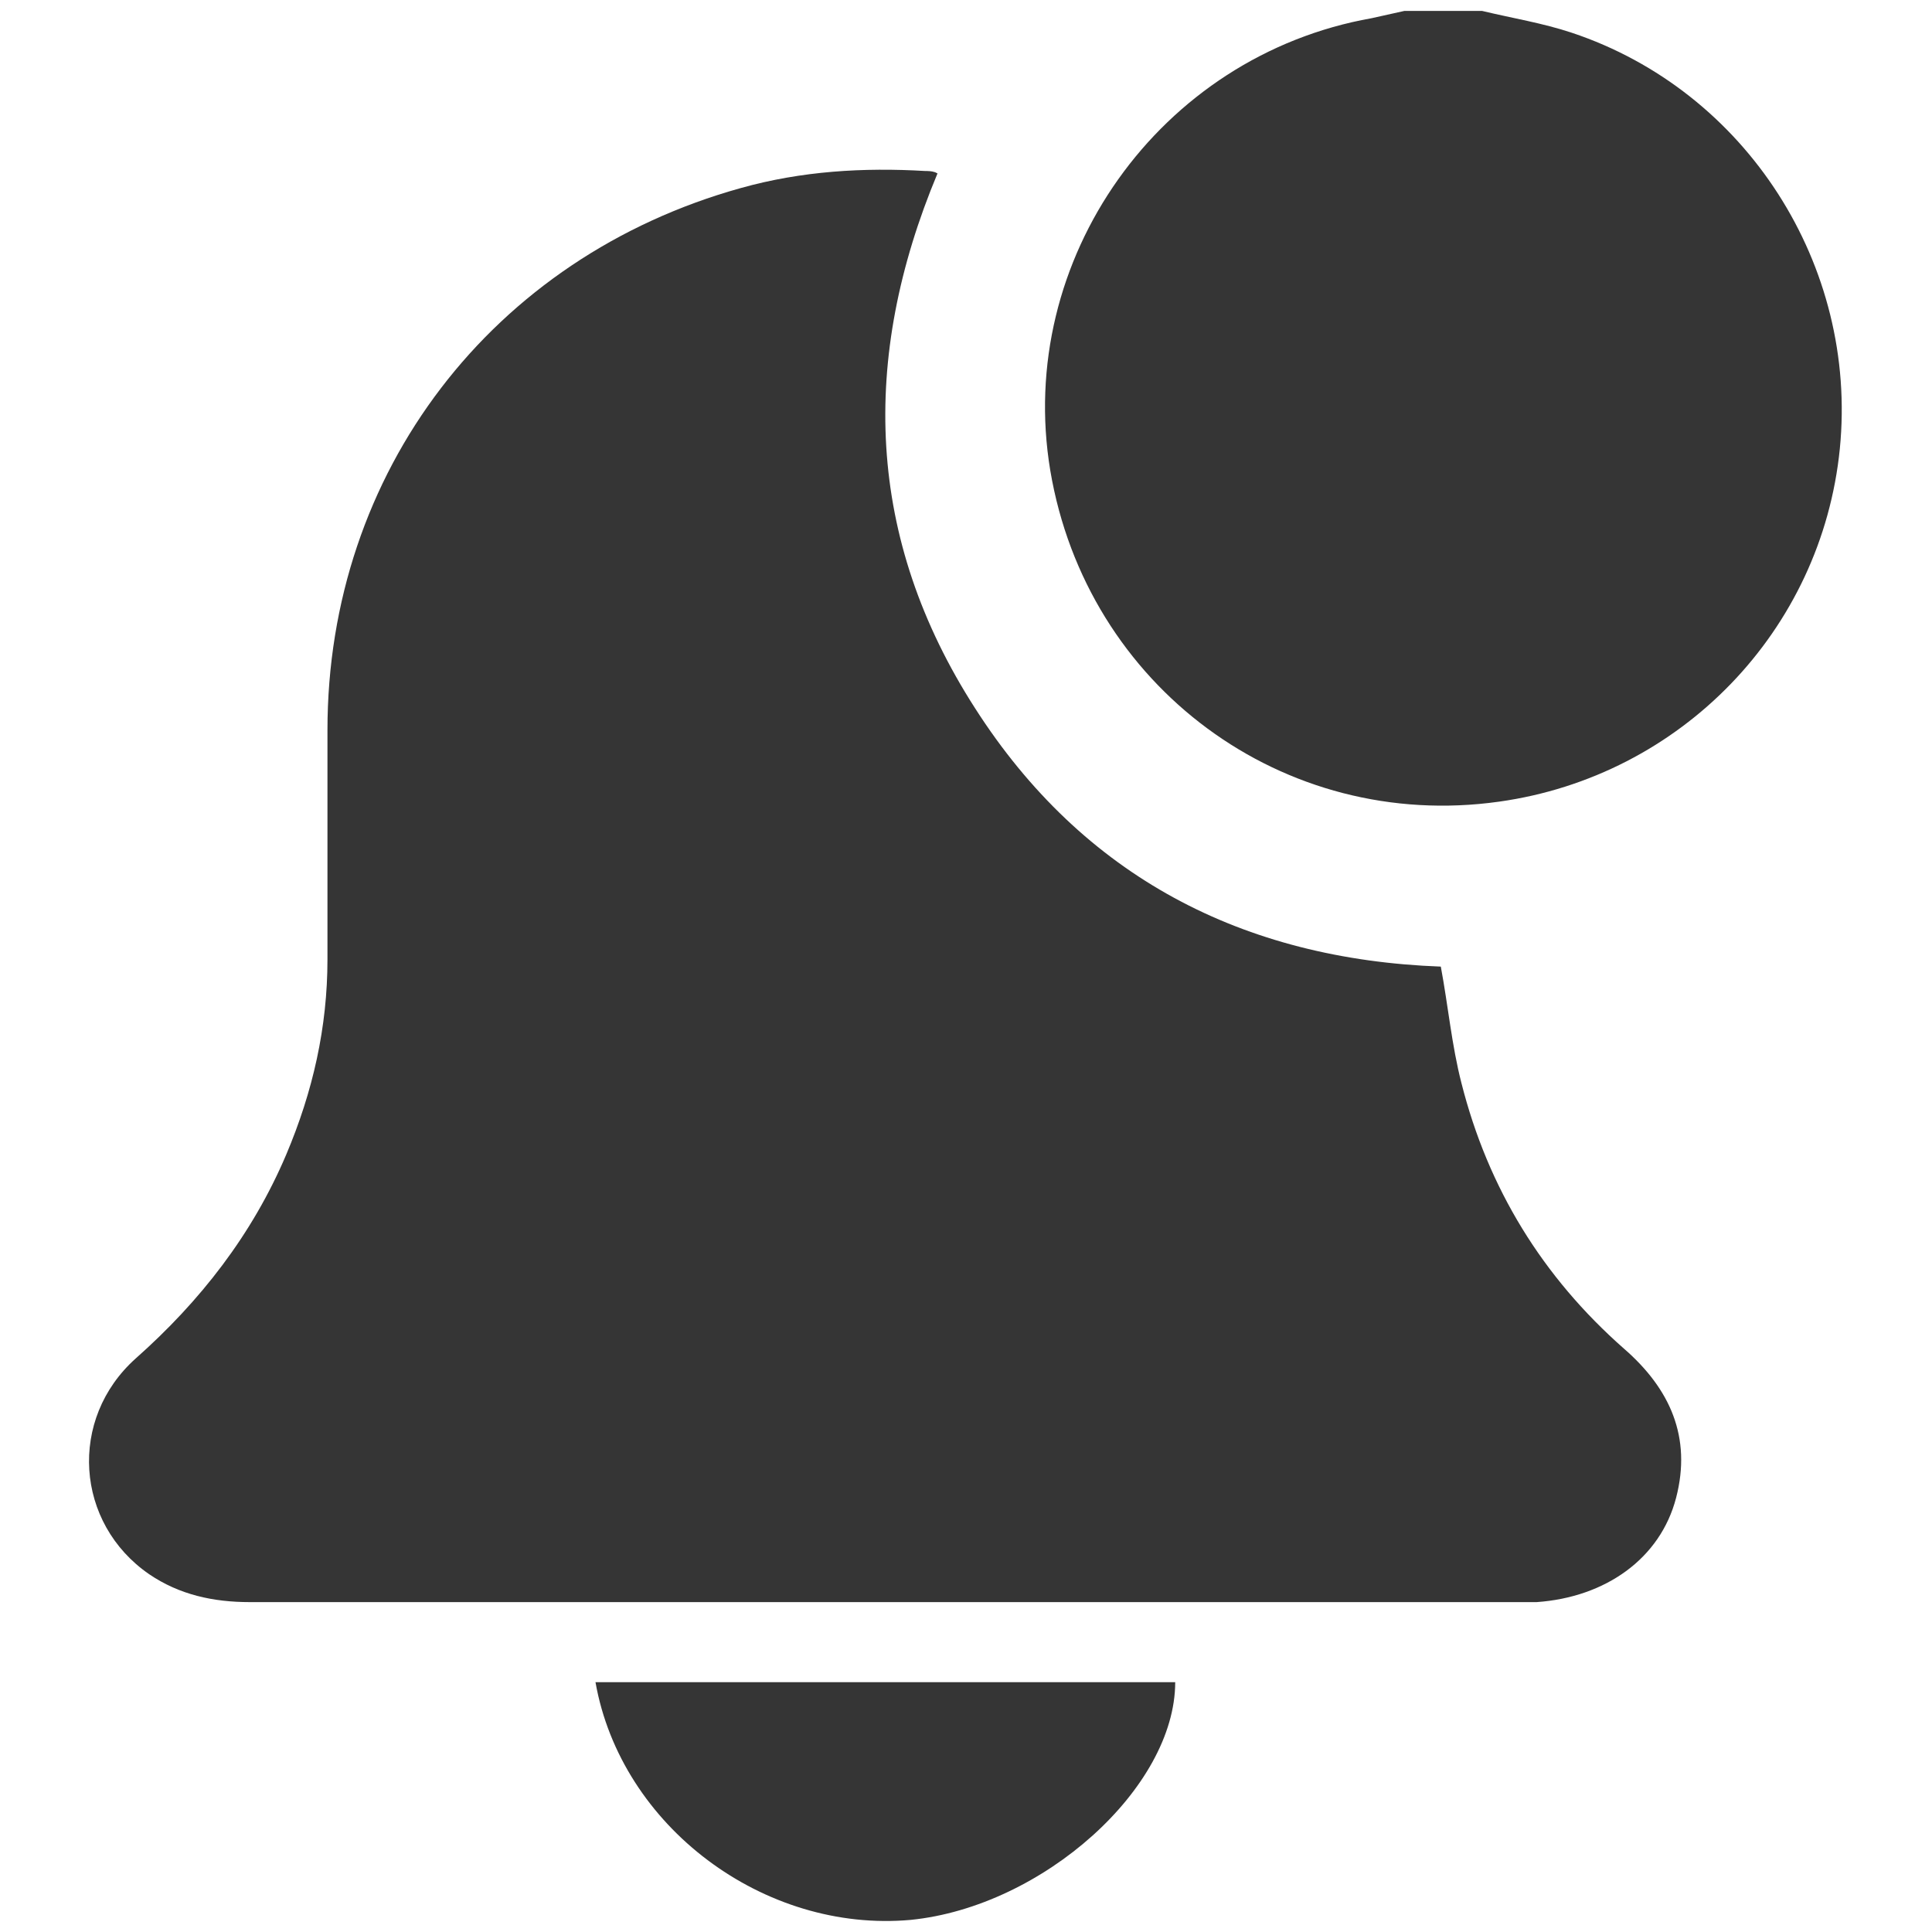
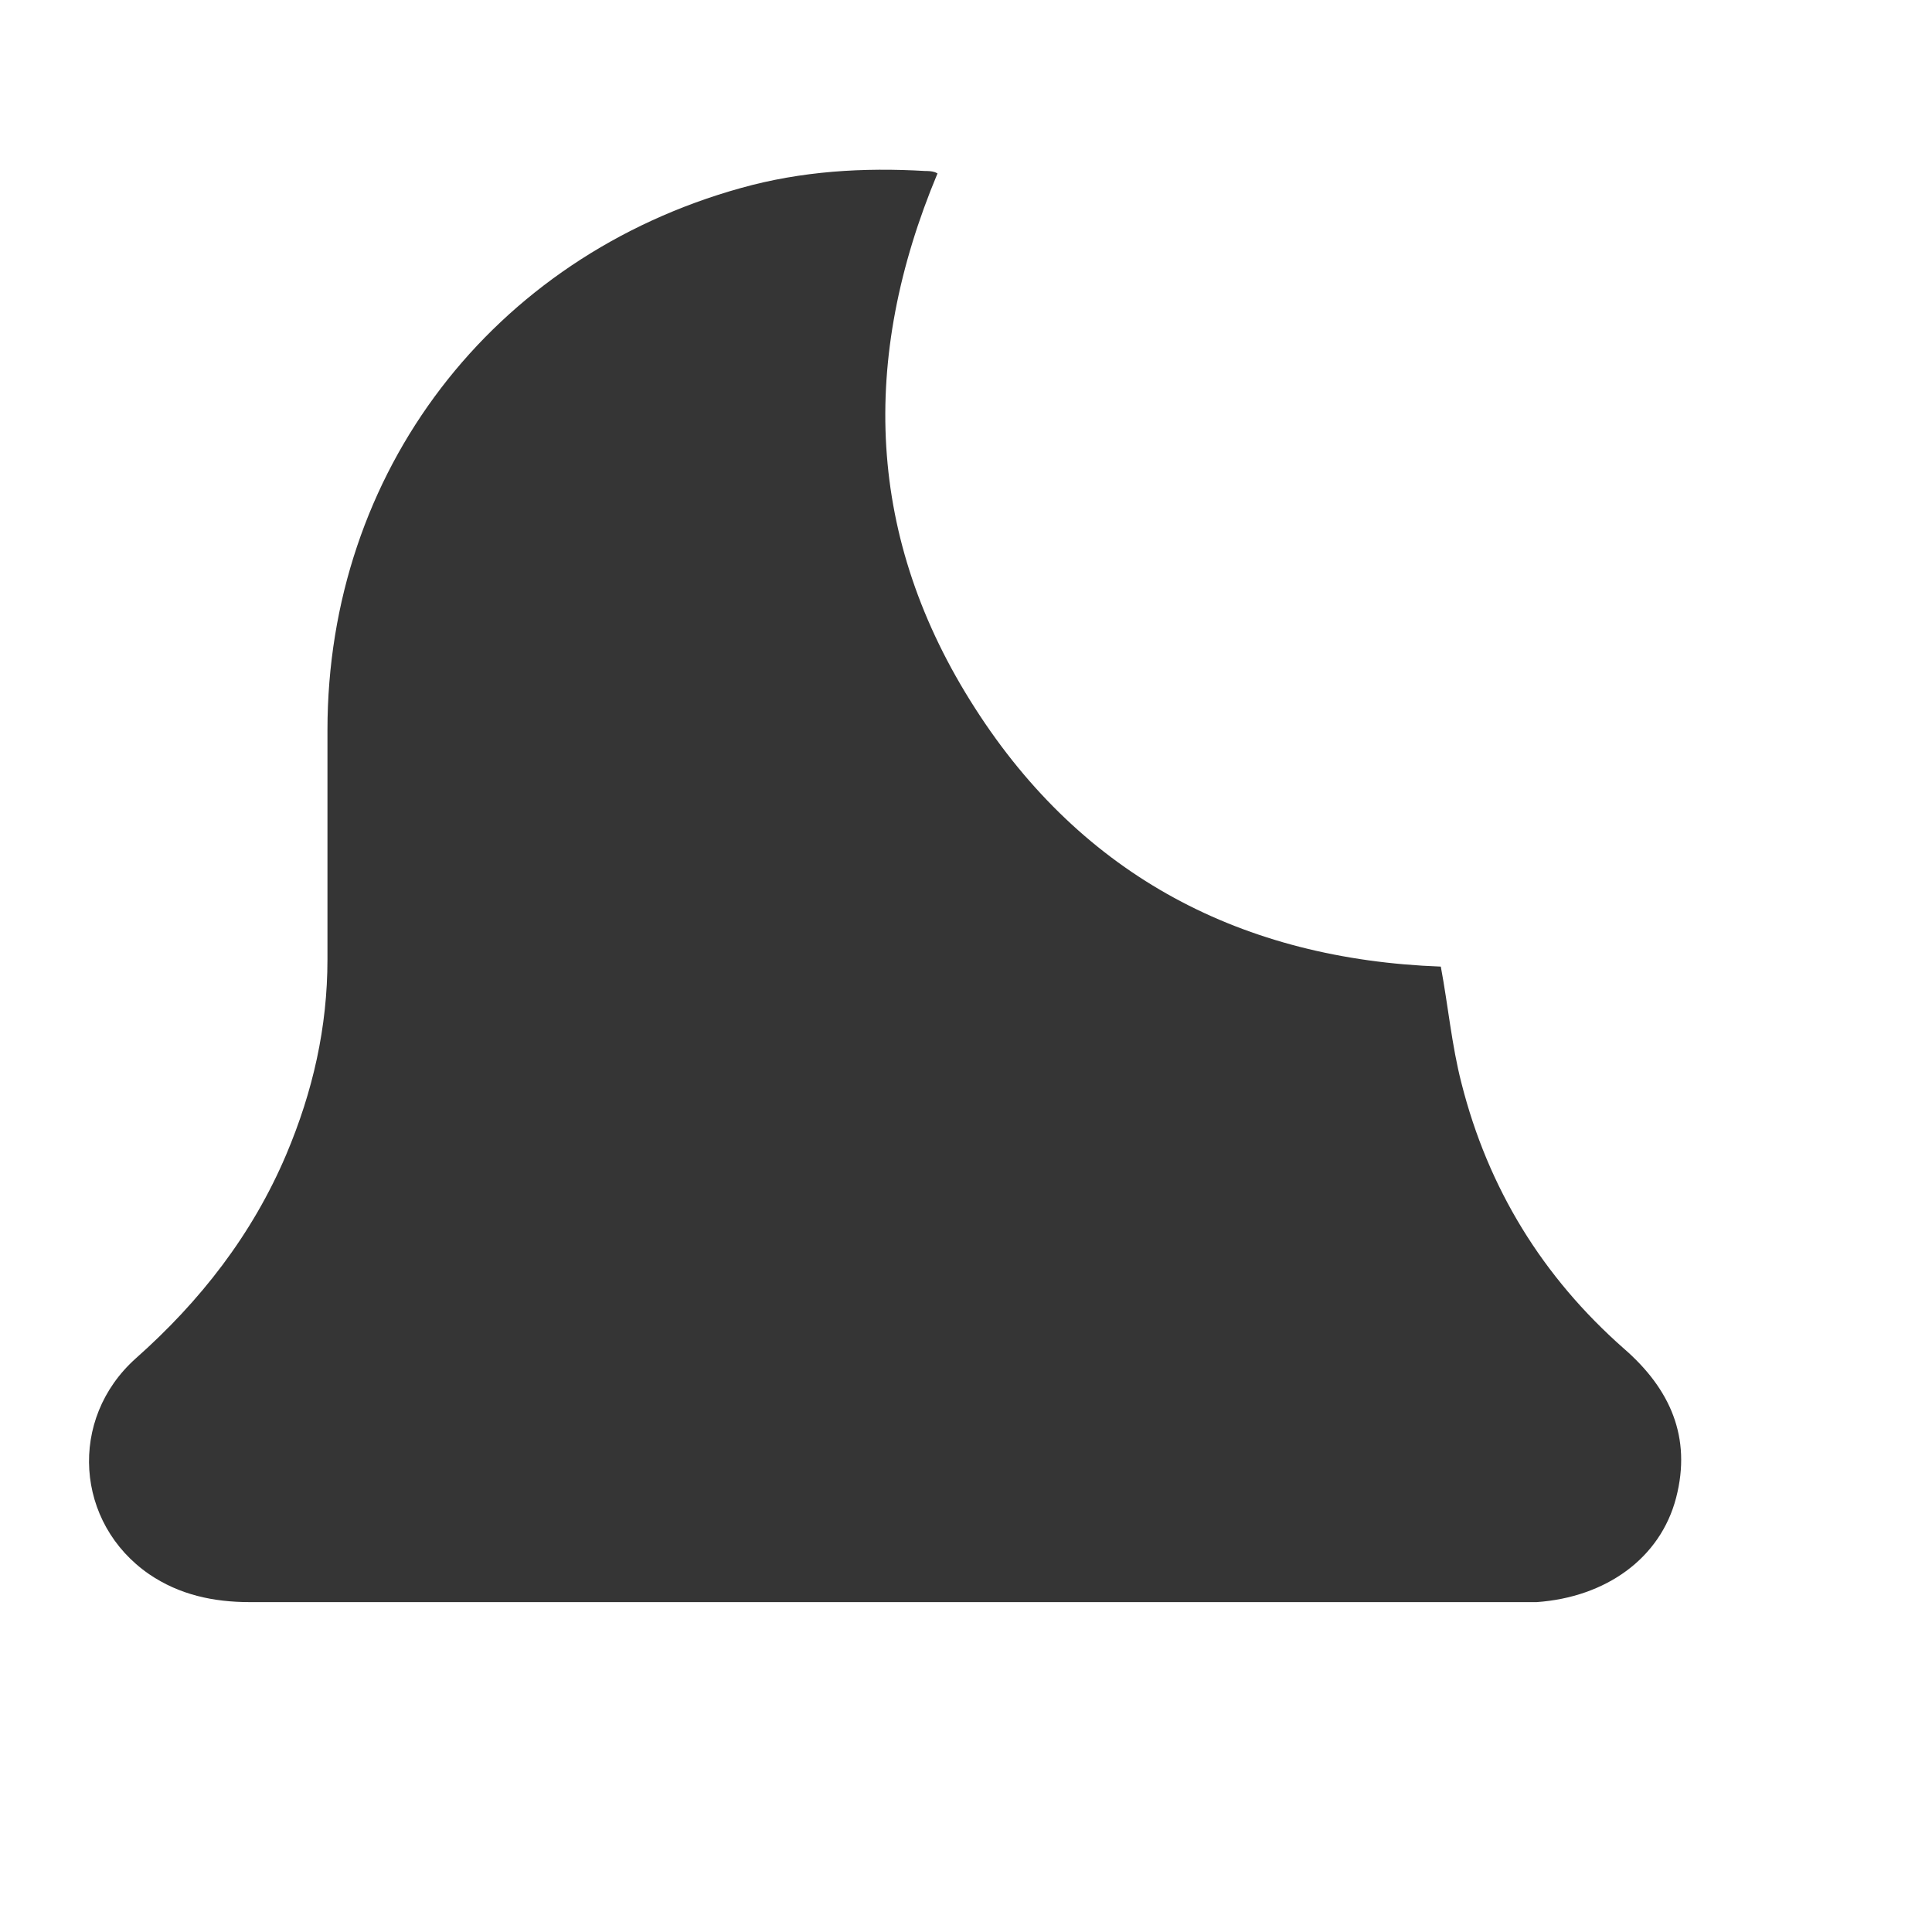
<svg xmlns="http://www.w3.org/2000/svg" id="Layer_1" data-name="Layer 1" viewBox="0 0 15.93 15.93">
  <defs>
    <style>
      .cls-1 {
        fill: #353535;
      }
    </style>
  </defs>
-   <path class="cls-1" d="M12.22.09c.25.06.5.1.74.18,1.44.48,2.36,1.92,2.21,3.43-.15,1.5-1.31,2.7-2.81,2.91-1.78.25-3.4-.95-3.7-2.73-.29-1.74.9-3.42,2.65-3.73.09-.02.18-.04.27-.06.22,0,.43,0,.65,0Z" />
  <path class="cls-1" d="M7.73,1.43c-.64,1.53-.59,3.01.31,4.41.89,1.39,2.21,2.07,3.84,2.13.06.32.09.65.17.96.22.87.67,1.6,1.34,2.19.38.33.56.73.43,1.23-.13.5-.58.82-1.15.86-.05,0-.09,0-.14,0-3.49,0-6.98,0-10.47,0-.3,0-.58-.06-.83-.23-.61-.42-.67-1.28-.11-1.78.53-.47.96-1.02,1.24-1.68.22-.52.34-1.05.34-1.61,0-.63,0-1.26,0-1.89,0-2.13,1.36-3.9,3.41-4.47.5-.14,1.01-.17,1.52-.14.02,0,.05,0,.08.01Z" />
-   <path class="cls-1" d="M4.91,13.87h4.78c0,.87-1.09,1.85-2.18,1.96-1.21.11-2.39-.77-2.6-1.96Z" />
</svg>